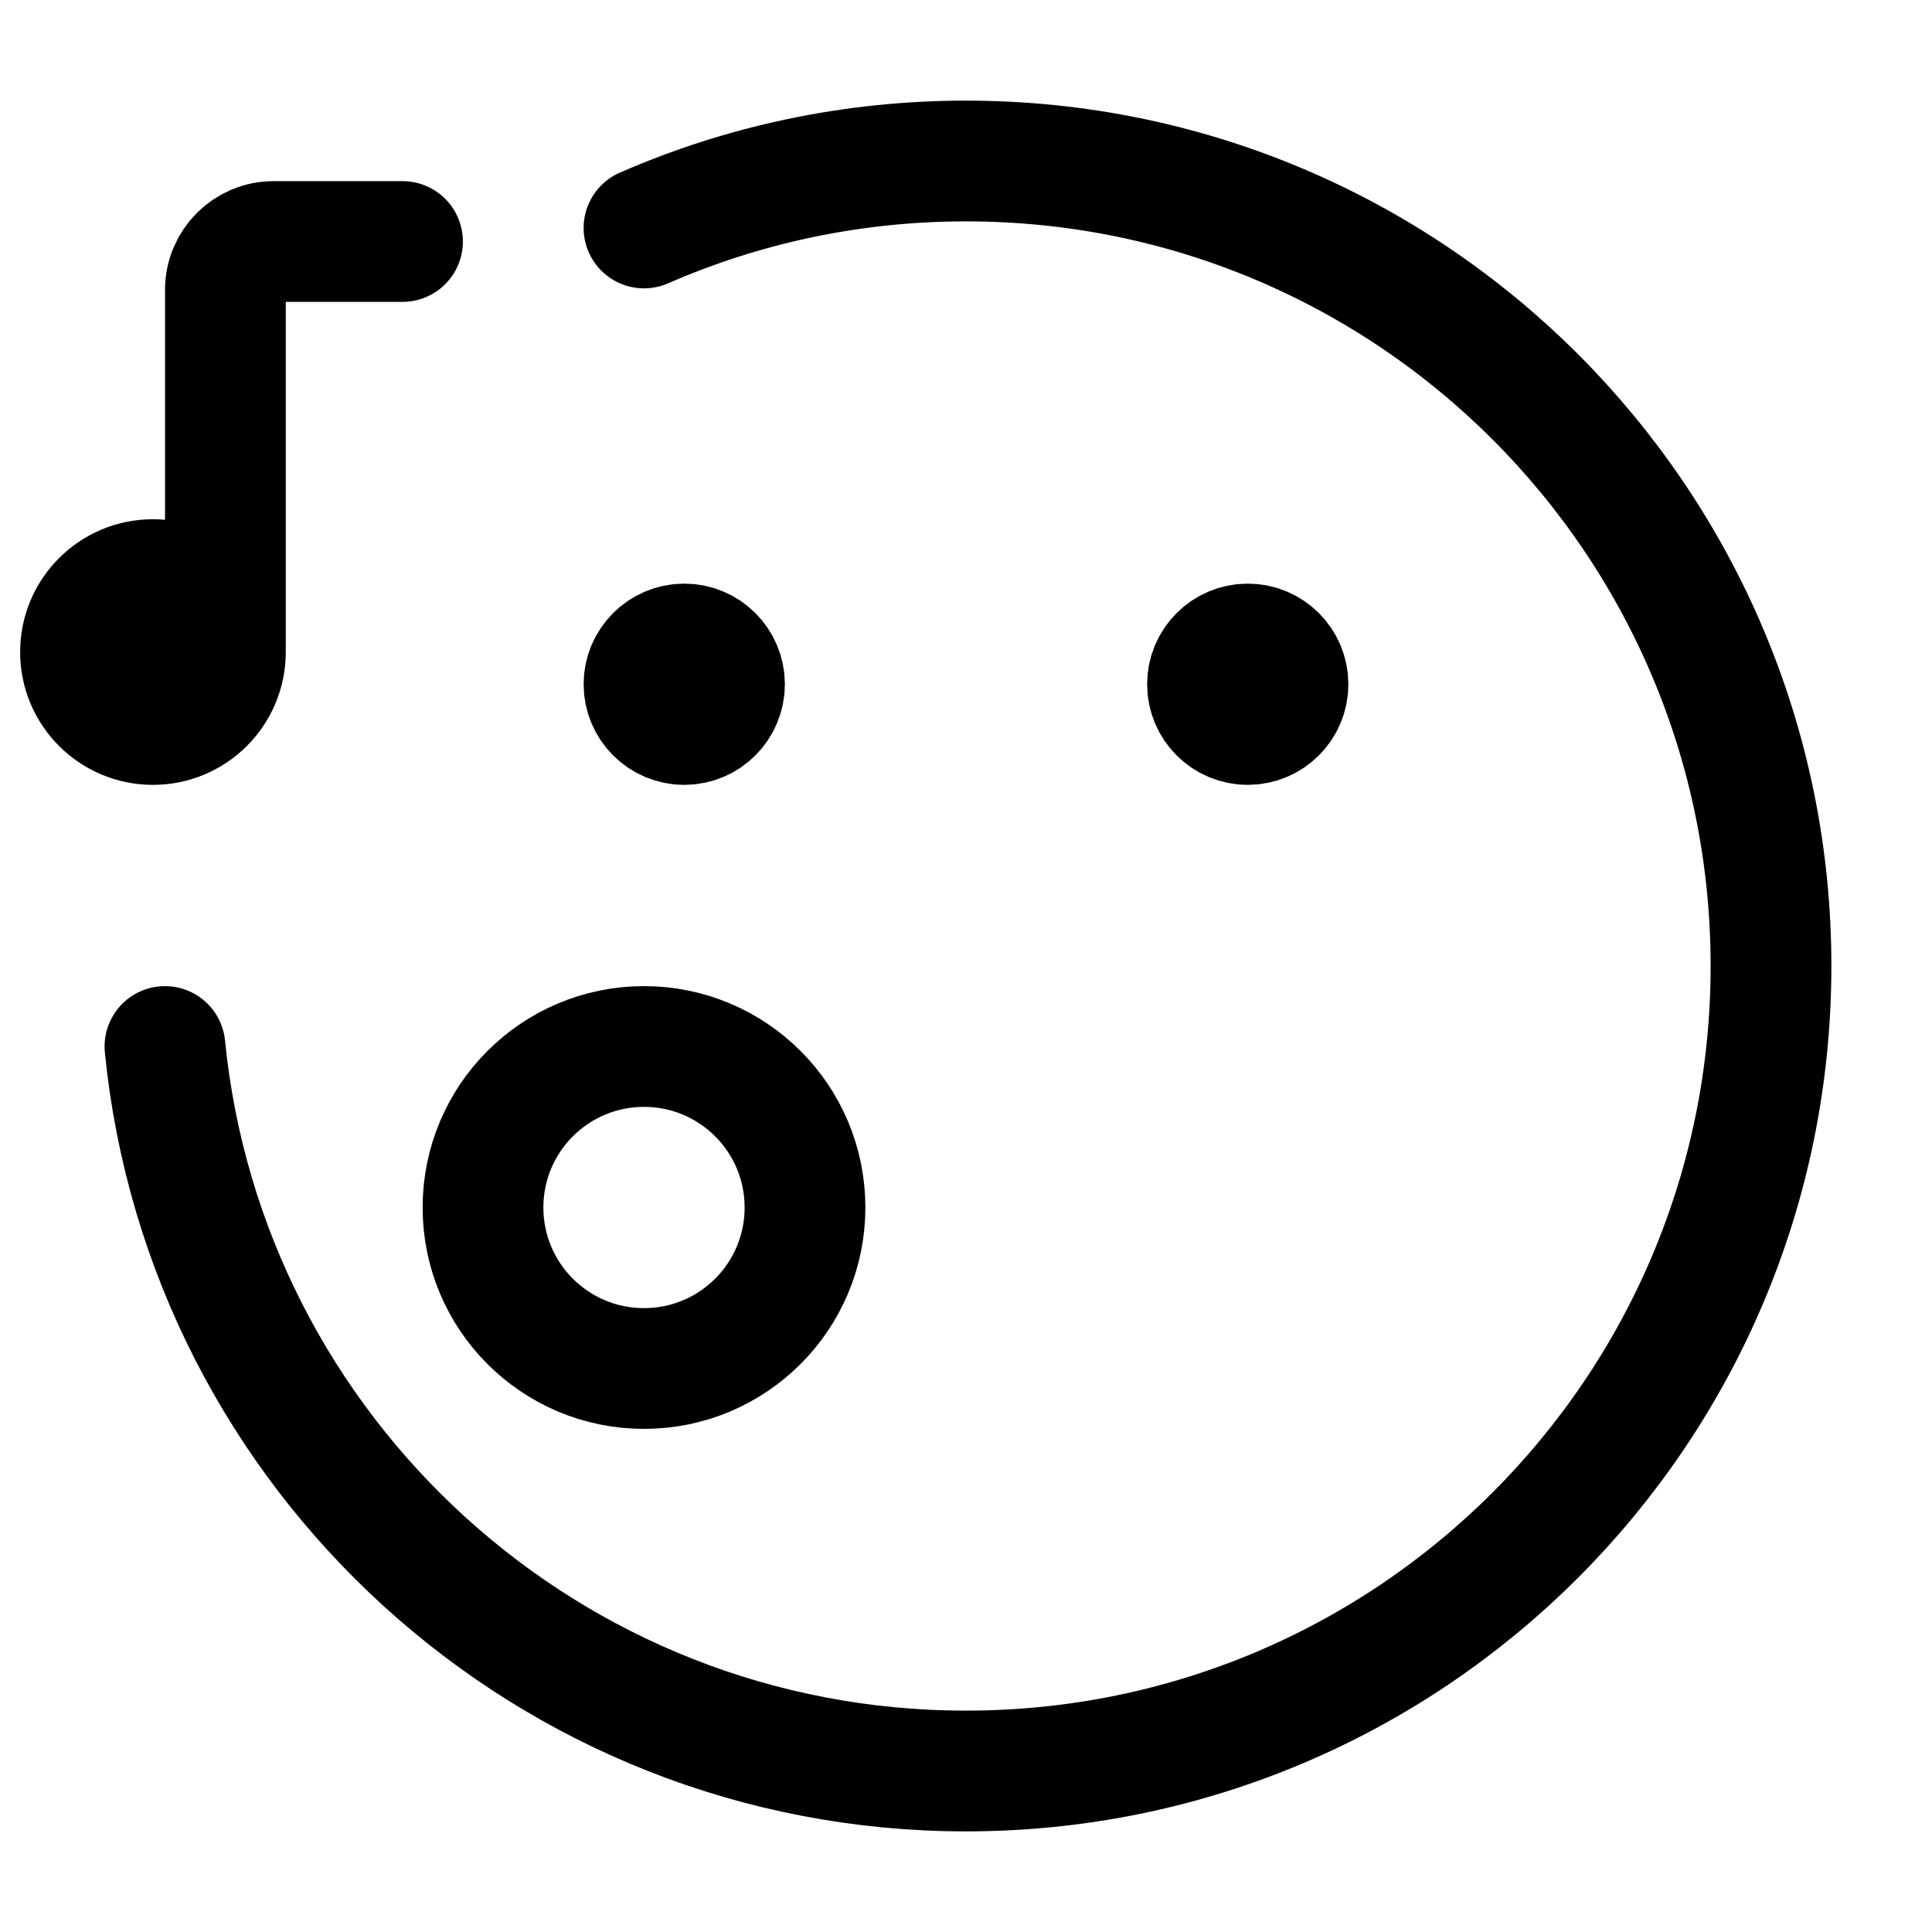
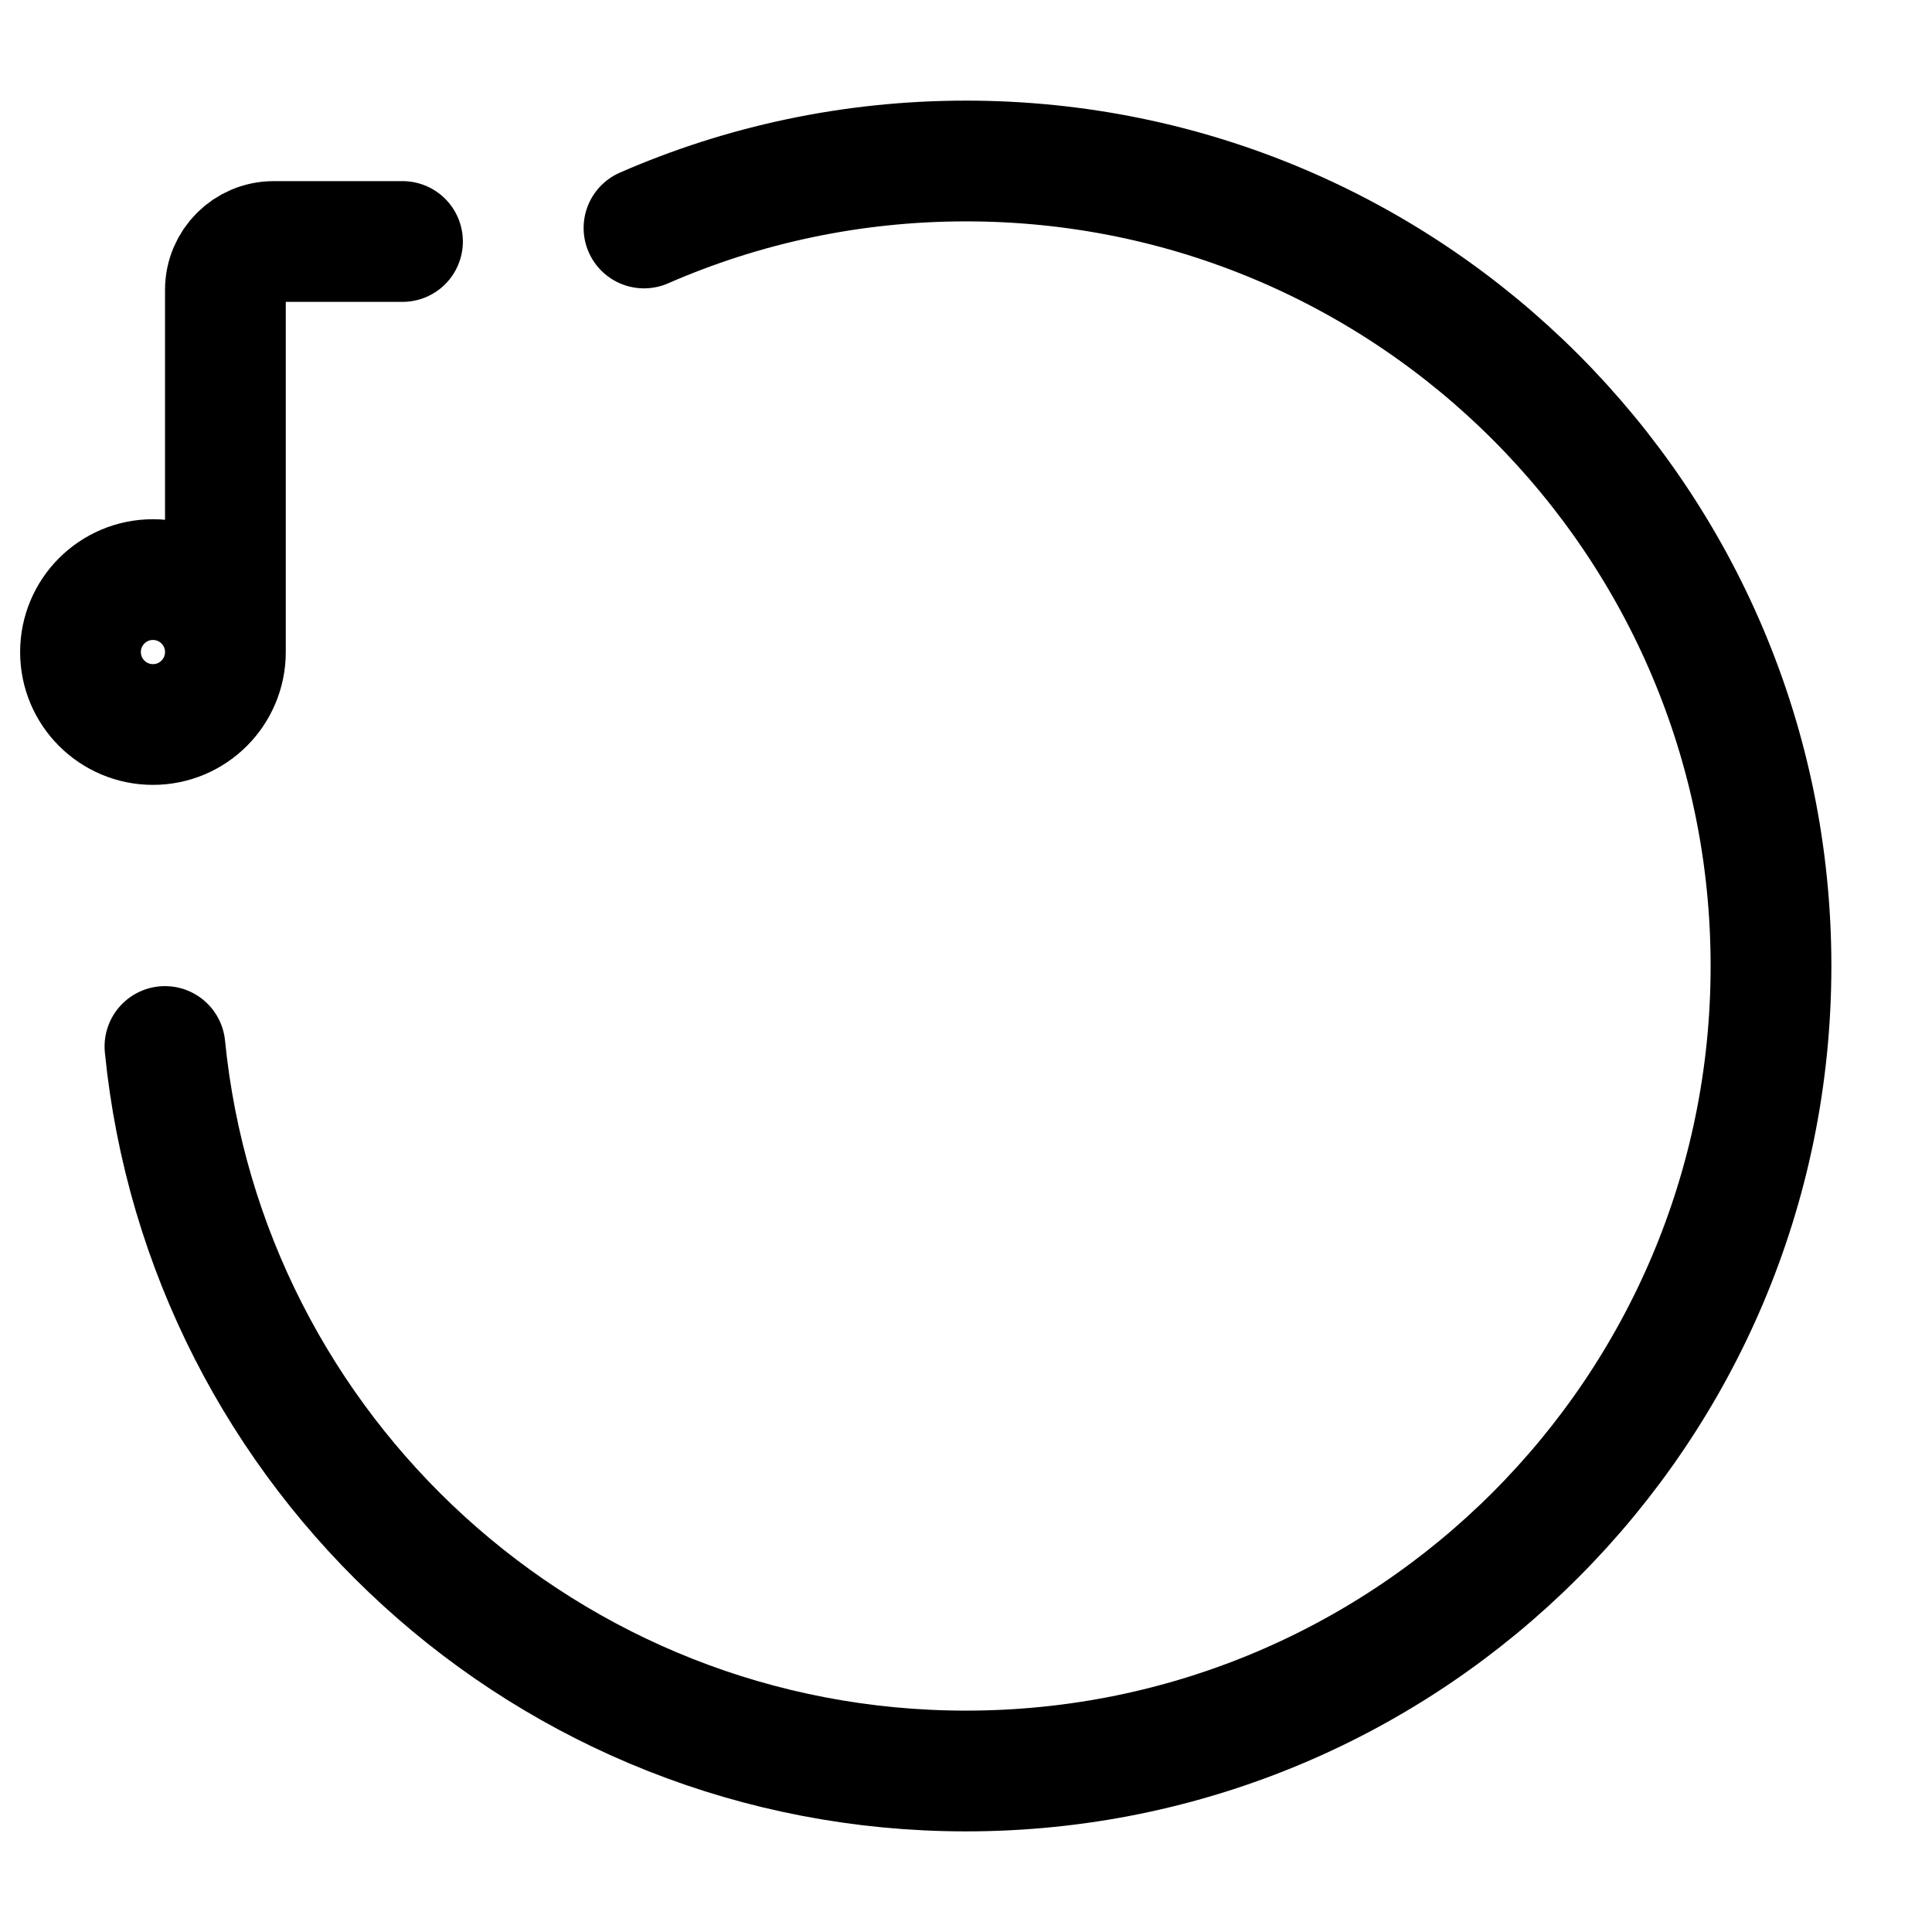
<svg xmlns="http://www.w3.org/2000/svg" width="800px" height="800px" viewBox="0 0 24 24" fill="none">
-   <path d="M2.8 8.1C2.8 8.597 2.397 9 1.9 9C1.403 9 1 8.597 1 8.1C1 7.603 1.403 7.2 1.9 7.2C2.397 7.2 2.8 7.603 2.8 8.1Z" fill="#000000" />
  <path d="M2.8 8.1C2.8 8.597 2.397 9 1.9 9C1.403 9 1 8.597 1 8.1C1 7.603 1.403 7.2 1.9 7.2C2.397 7.2 2.8 7.603 2.8 8.1ZM2.8 8.1V3.6C2.8 3.269 3.069 3 3.4 3H5" stroke="#000000" stroke-width="1.5" stroke-linecap="round" />
-   <path d="M8 17C9.105 17 10 16.105 10 15C10 13.895 9.105 13 8 13C6.895 13 6 13.895 6 15C6 16.105 6.895 17 8 17Z" stroke="#000000" stroke-width="1.5" stroke-linecap="round" stroke-linejoin="round" />
  <path d="M2.049 13C2.551 18.053 6.815 22 12 22C17.523 22 22 17.523 22 12C22 6.477 17.523 2 12 2C10.578 2 9.225 2.297 8 2.832" stroke="#000000" stroke-width="1.5" stroke-linecap="round" stroke-linejoin="round" />
-   <path d="M15.5 9C15.776 9 16 8.776 16 8.5C16 8.224 15.776 8 15.5 8C15.224 8 15 8.224 15 8.5C15 8.776 15.224 9 15.5 9Z" fill="#000000" stroke="#000000" stroke-width="1.5" stroke-linecap="round" stroke-linejoin="round" />
-   <path d="M8.5 9C8.776 9 9 8.776 9 8.5C9 8.224 8.776 8 8.5 8C8.224 8 8 8.224 8 8.5C8 8.776 8.224 9 8.5 9Z" fill="#000000" stroke="#000000" stroke-width="1.5" stroke-linecap="round" stroke-linejoin="round" />
</svg>